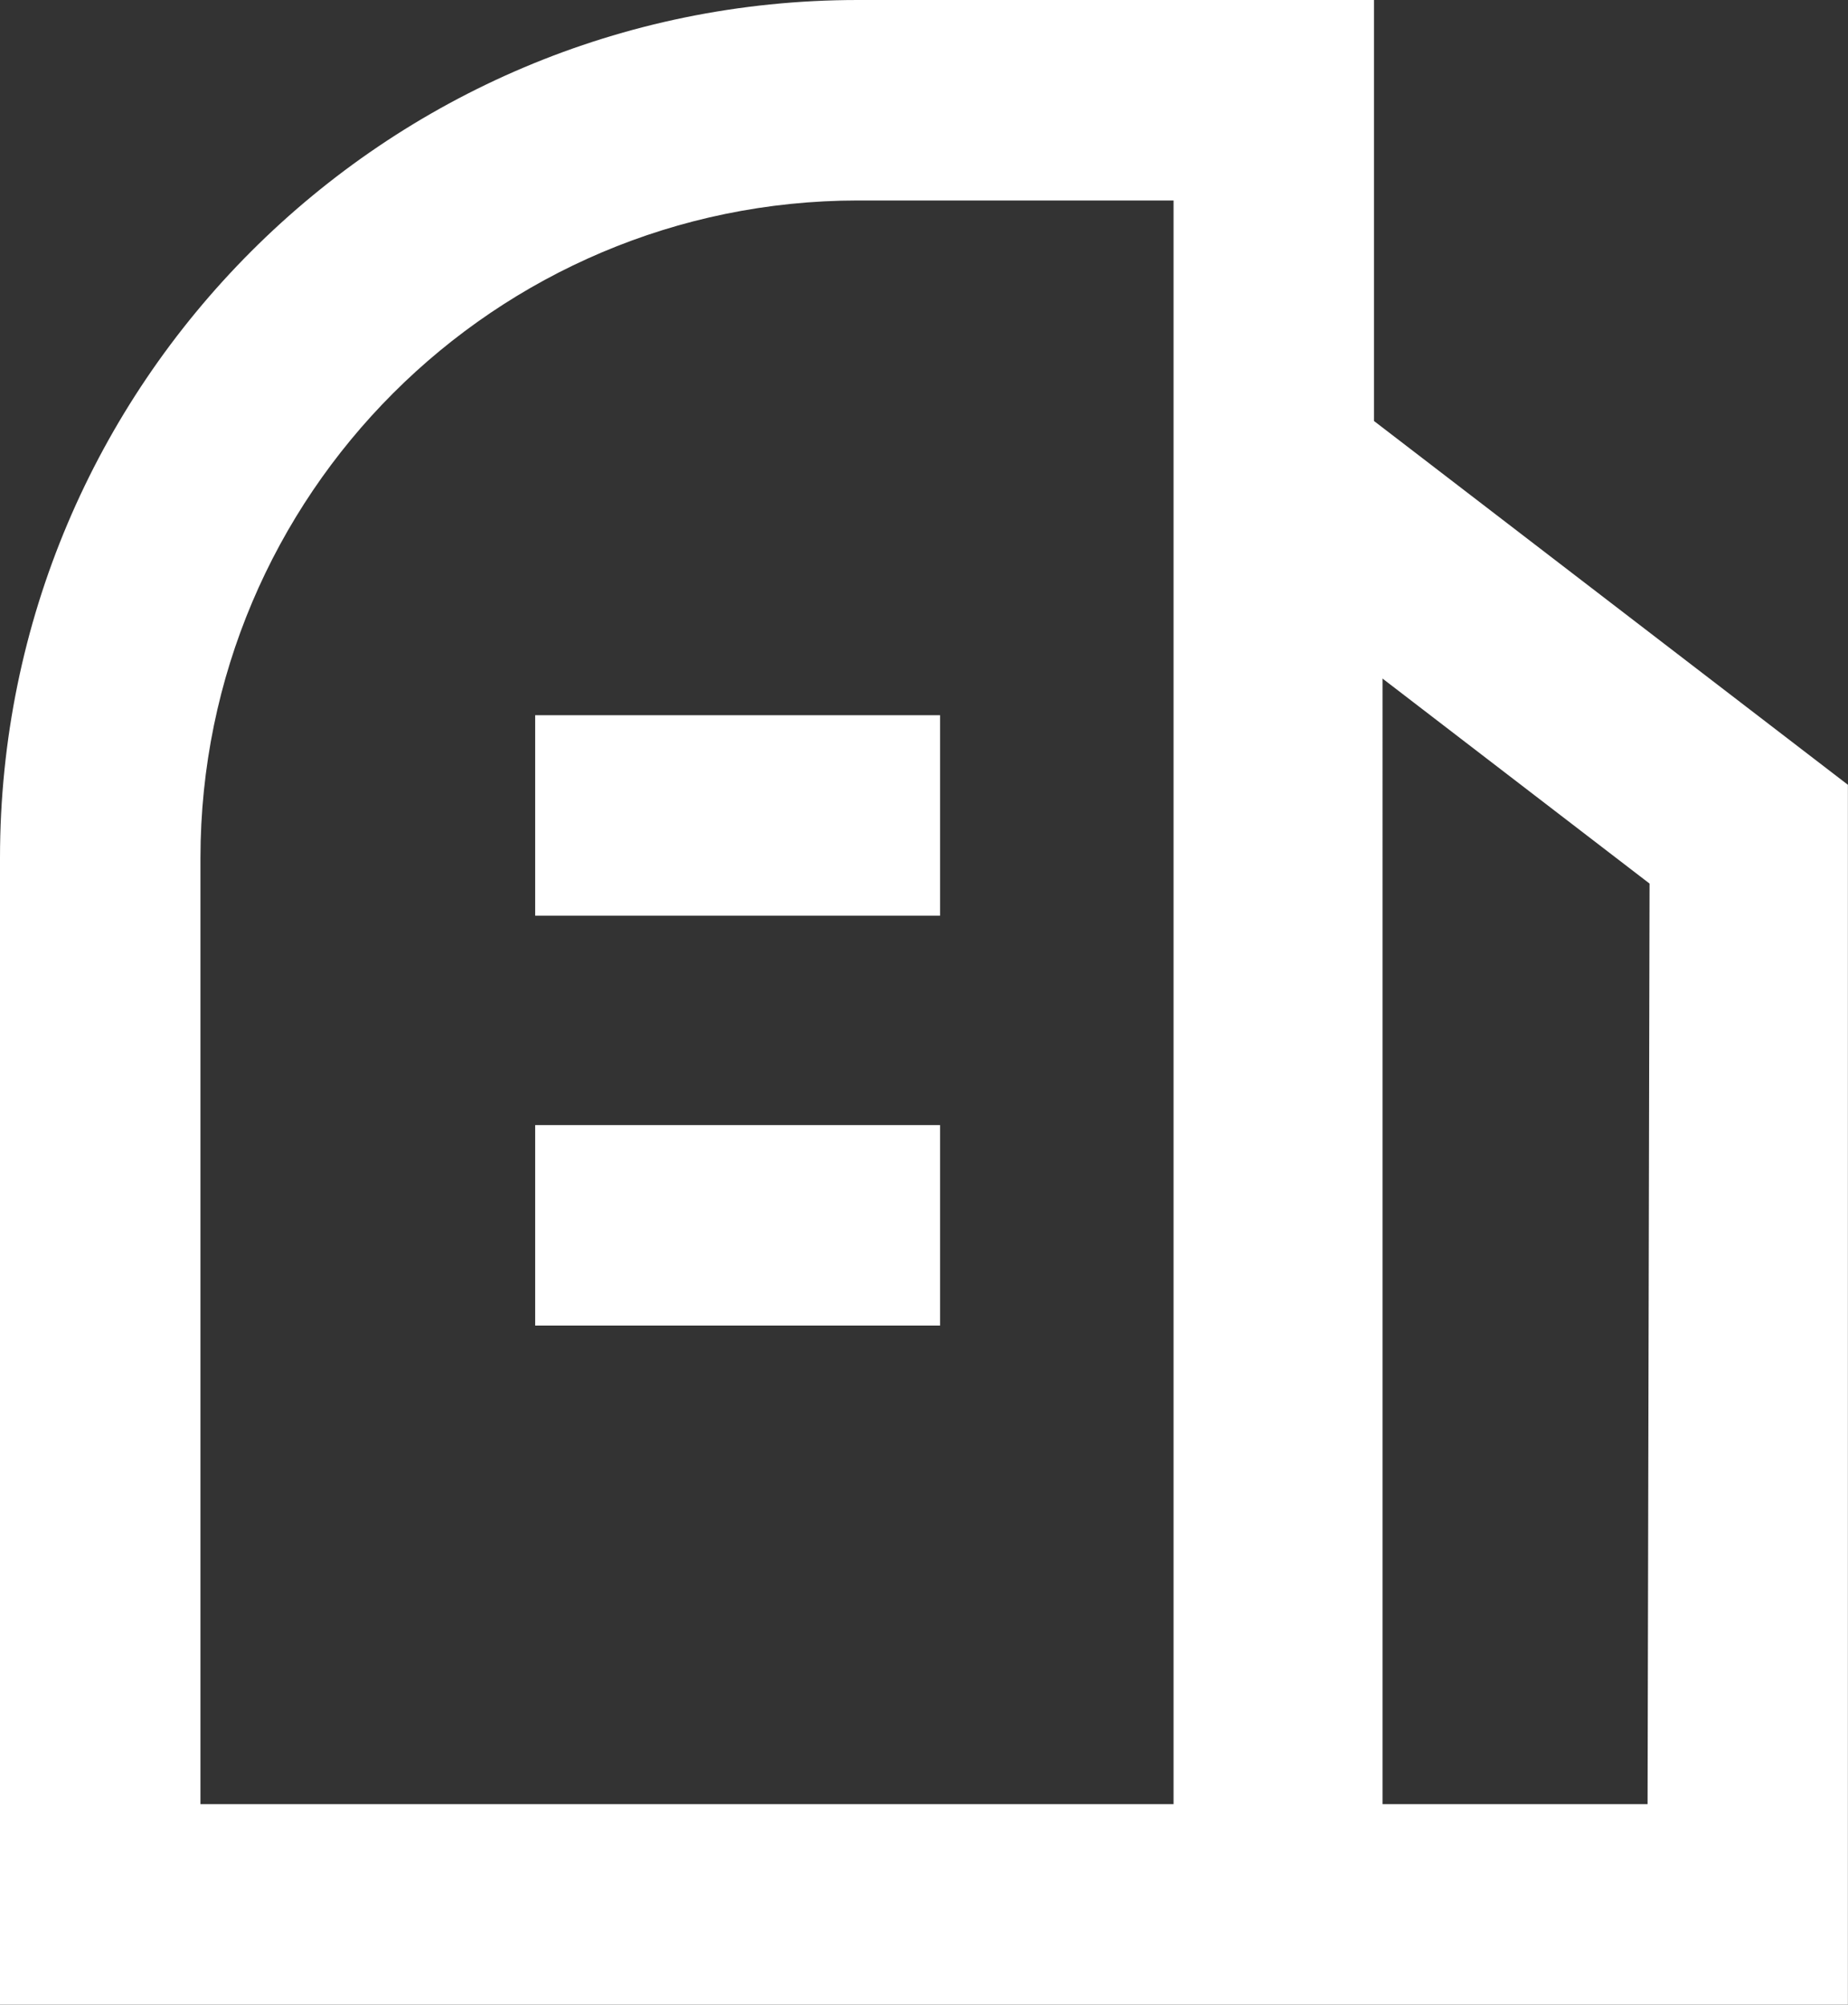
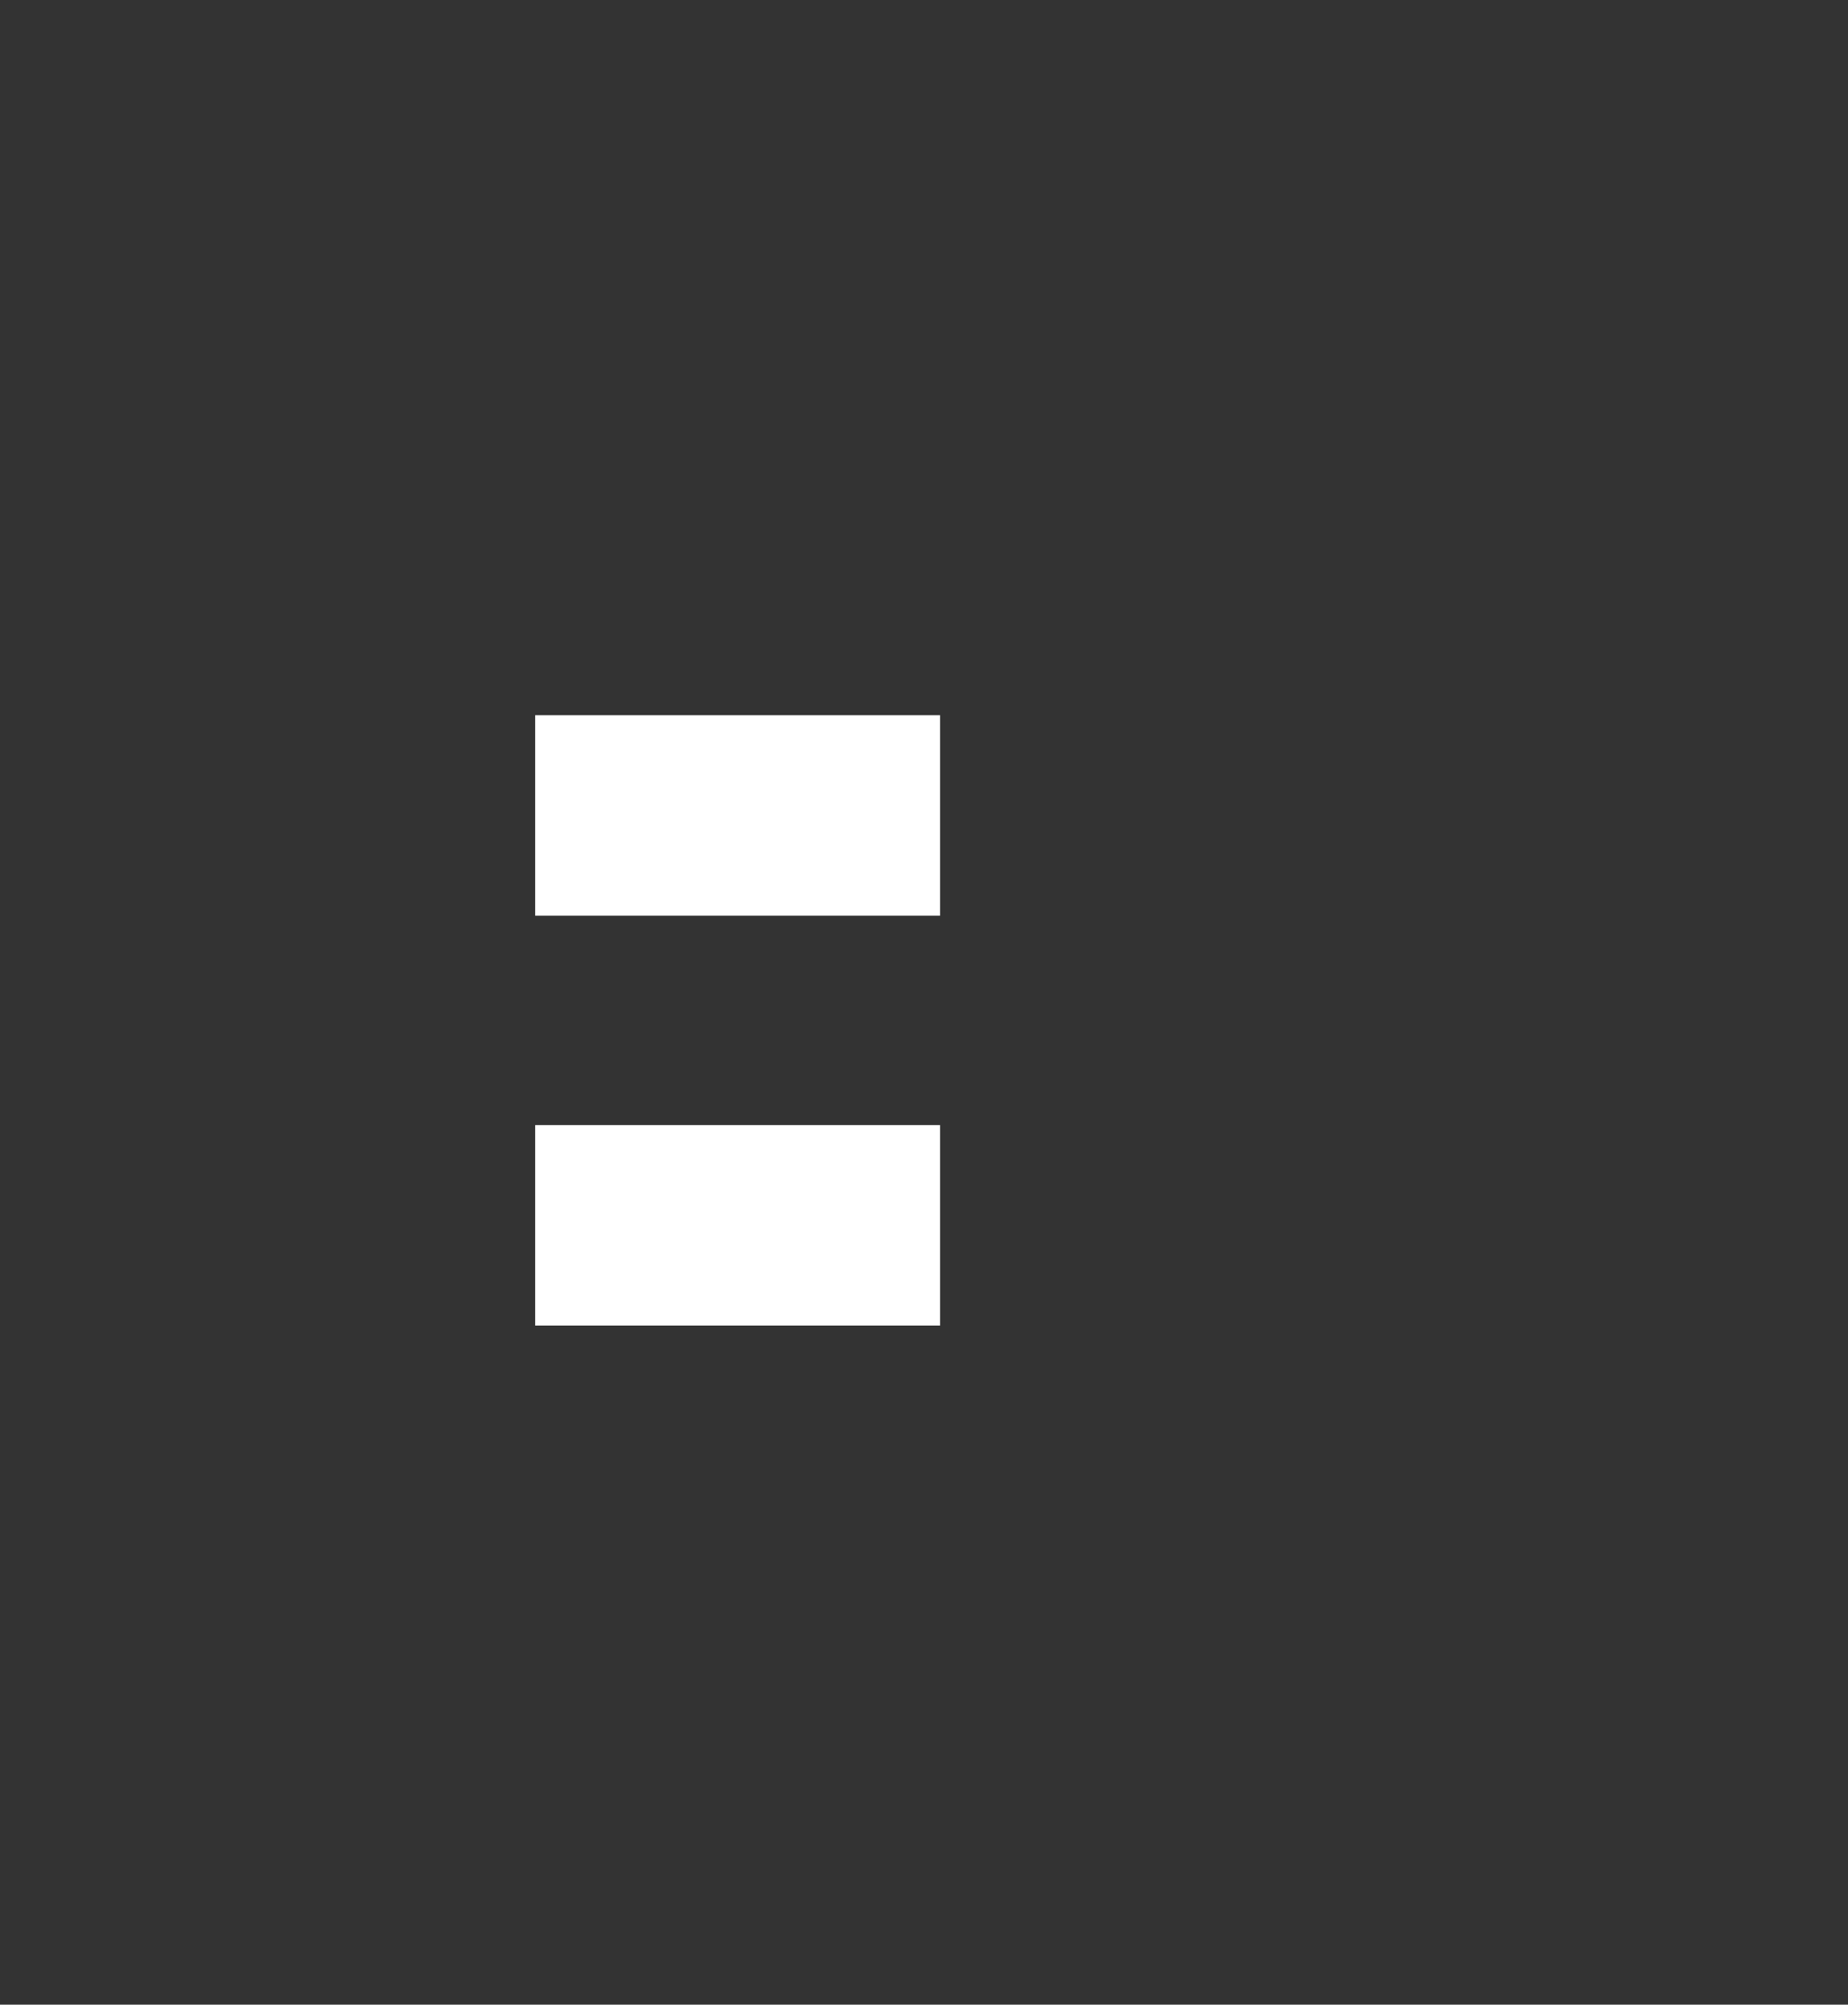
<svg xmlns="http://www.w3.org/2000/svg" id="图层_1" data-name="图层 1" viewBox="0 0 753.04 816.75">
  <rect x="0" y="0" width="753.04" height="816.75" fill="#333333" stroke="none" />
  <defs>
    <style>.cls-1{fill:#fff;}</style>
  </defs>
  <title>company_icon</title>
-   <path class="cls-1" d="M865.88,147.52V-24H655.57C462.51-24,306,132.51,306,325.57V792.75h753v-497ZM784.21,711.07H387.68V325.57c.11-147.91,120-267.78,267.89-267.89H784.21Zm193.16,0h-108V252.47L978.18,336Zm0,0" transform="translate(-306 24)" />
  <path class="cls-1" d="M524.07,434.4h165v81.67h-165Zm0-167h165v81.67h-165Zm0,0" transform="translate(-306 24)" />
</svg>